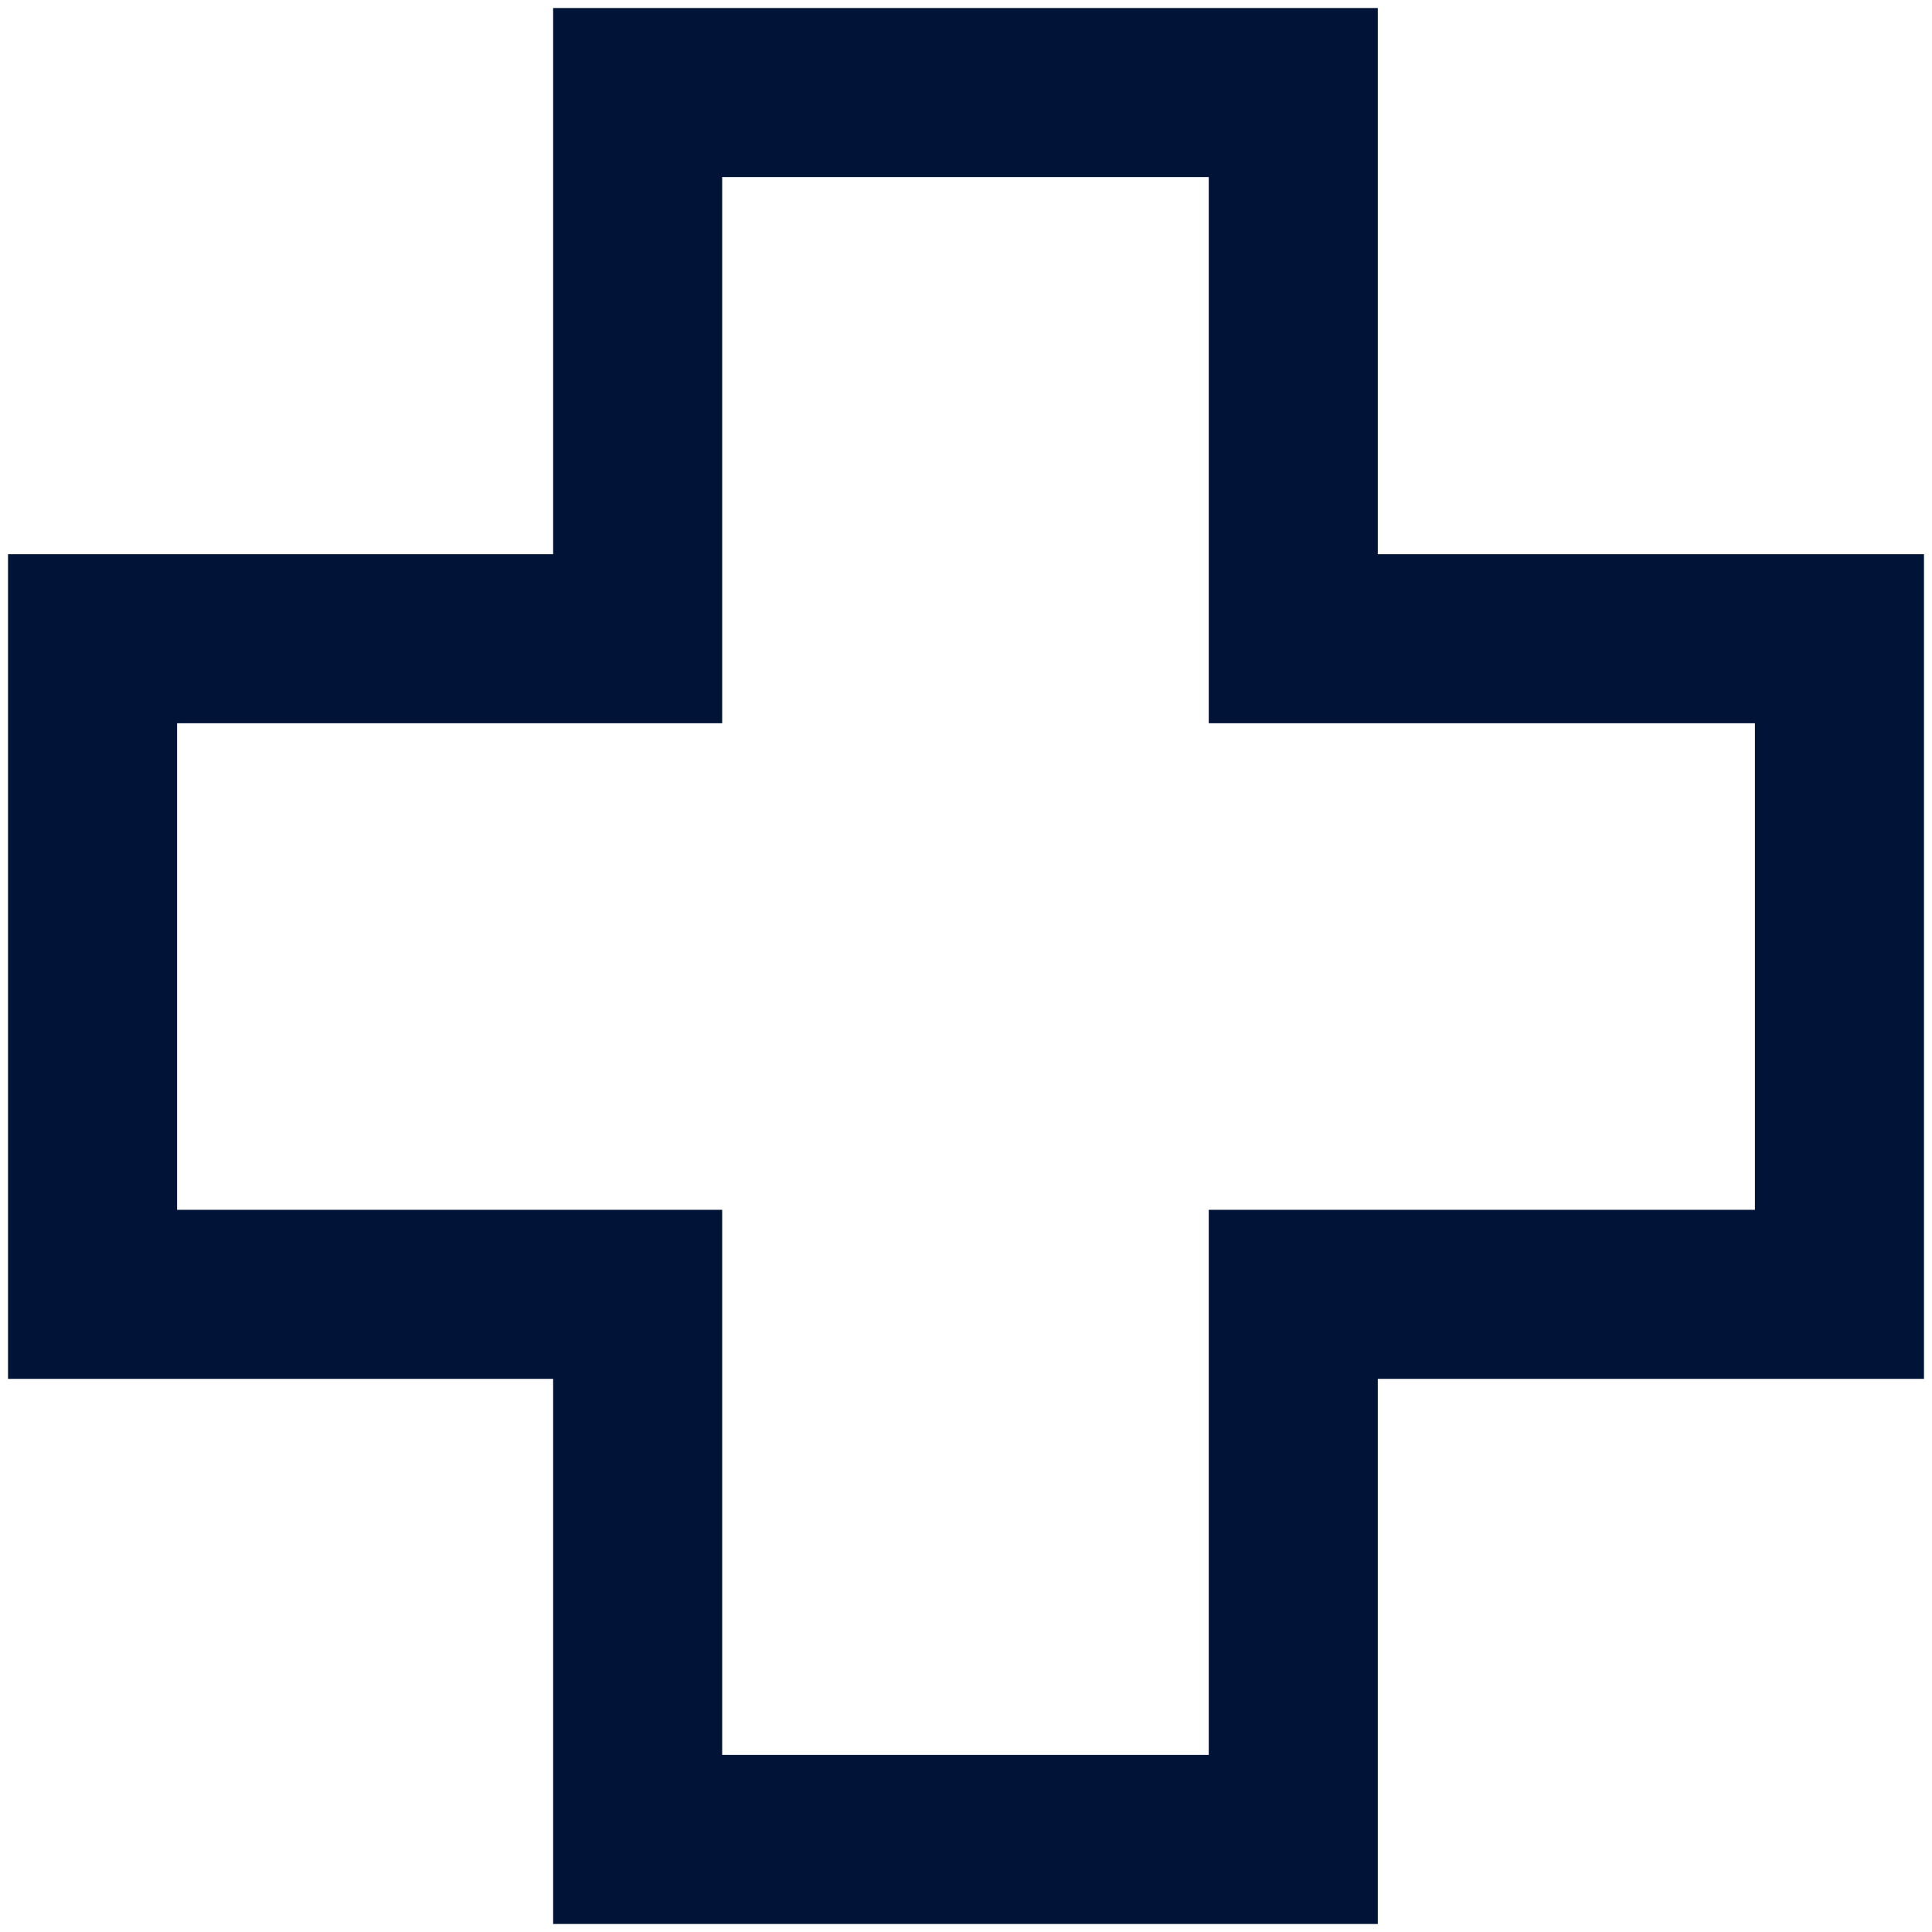
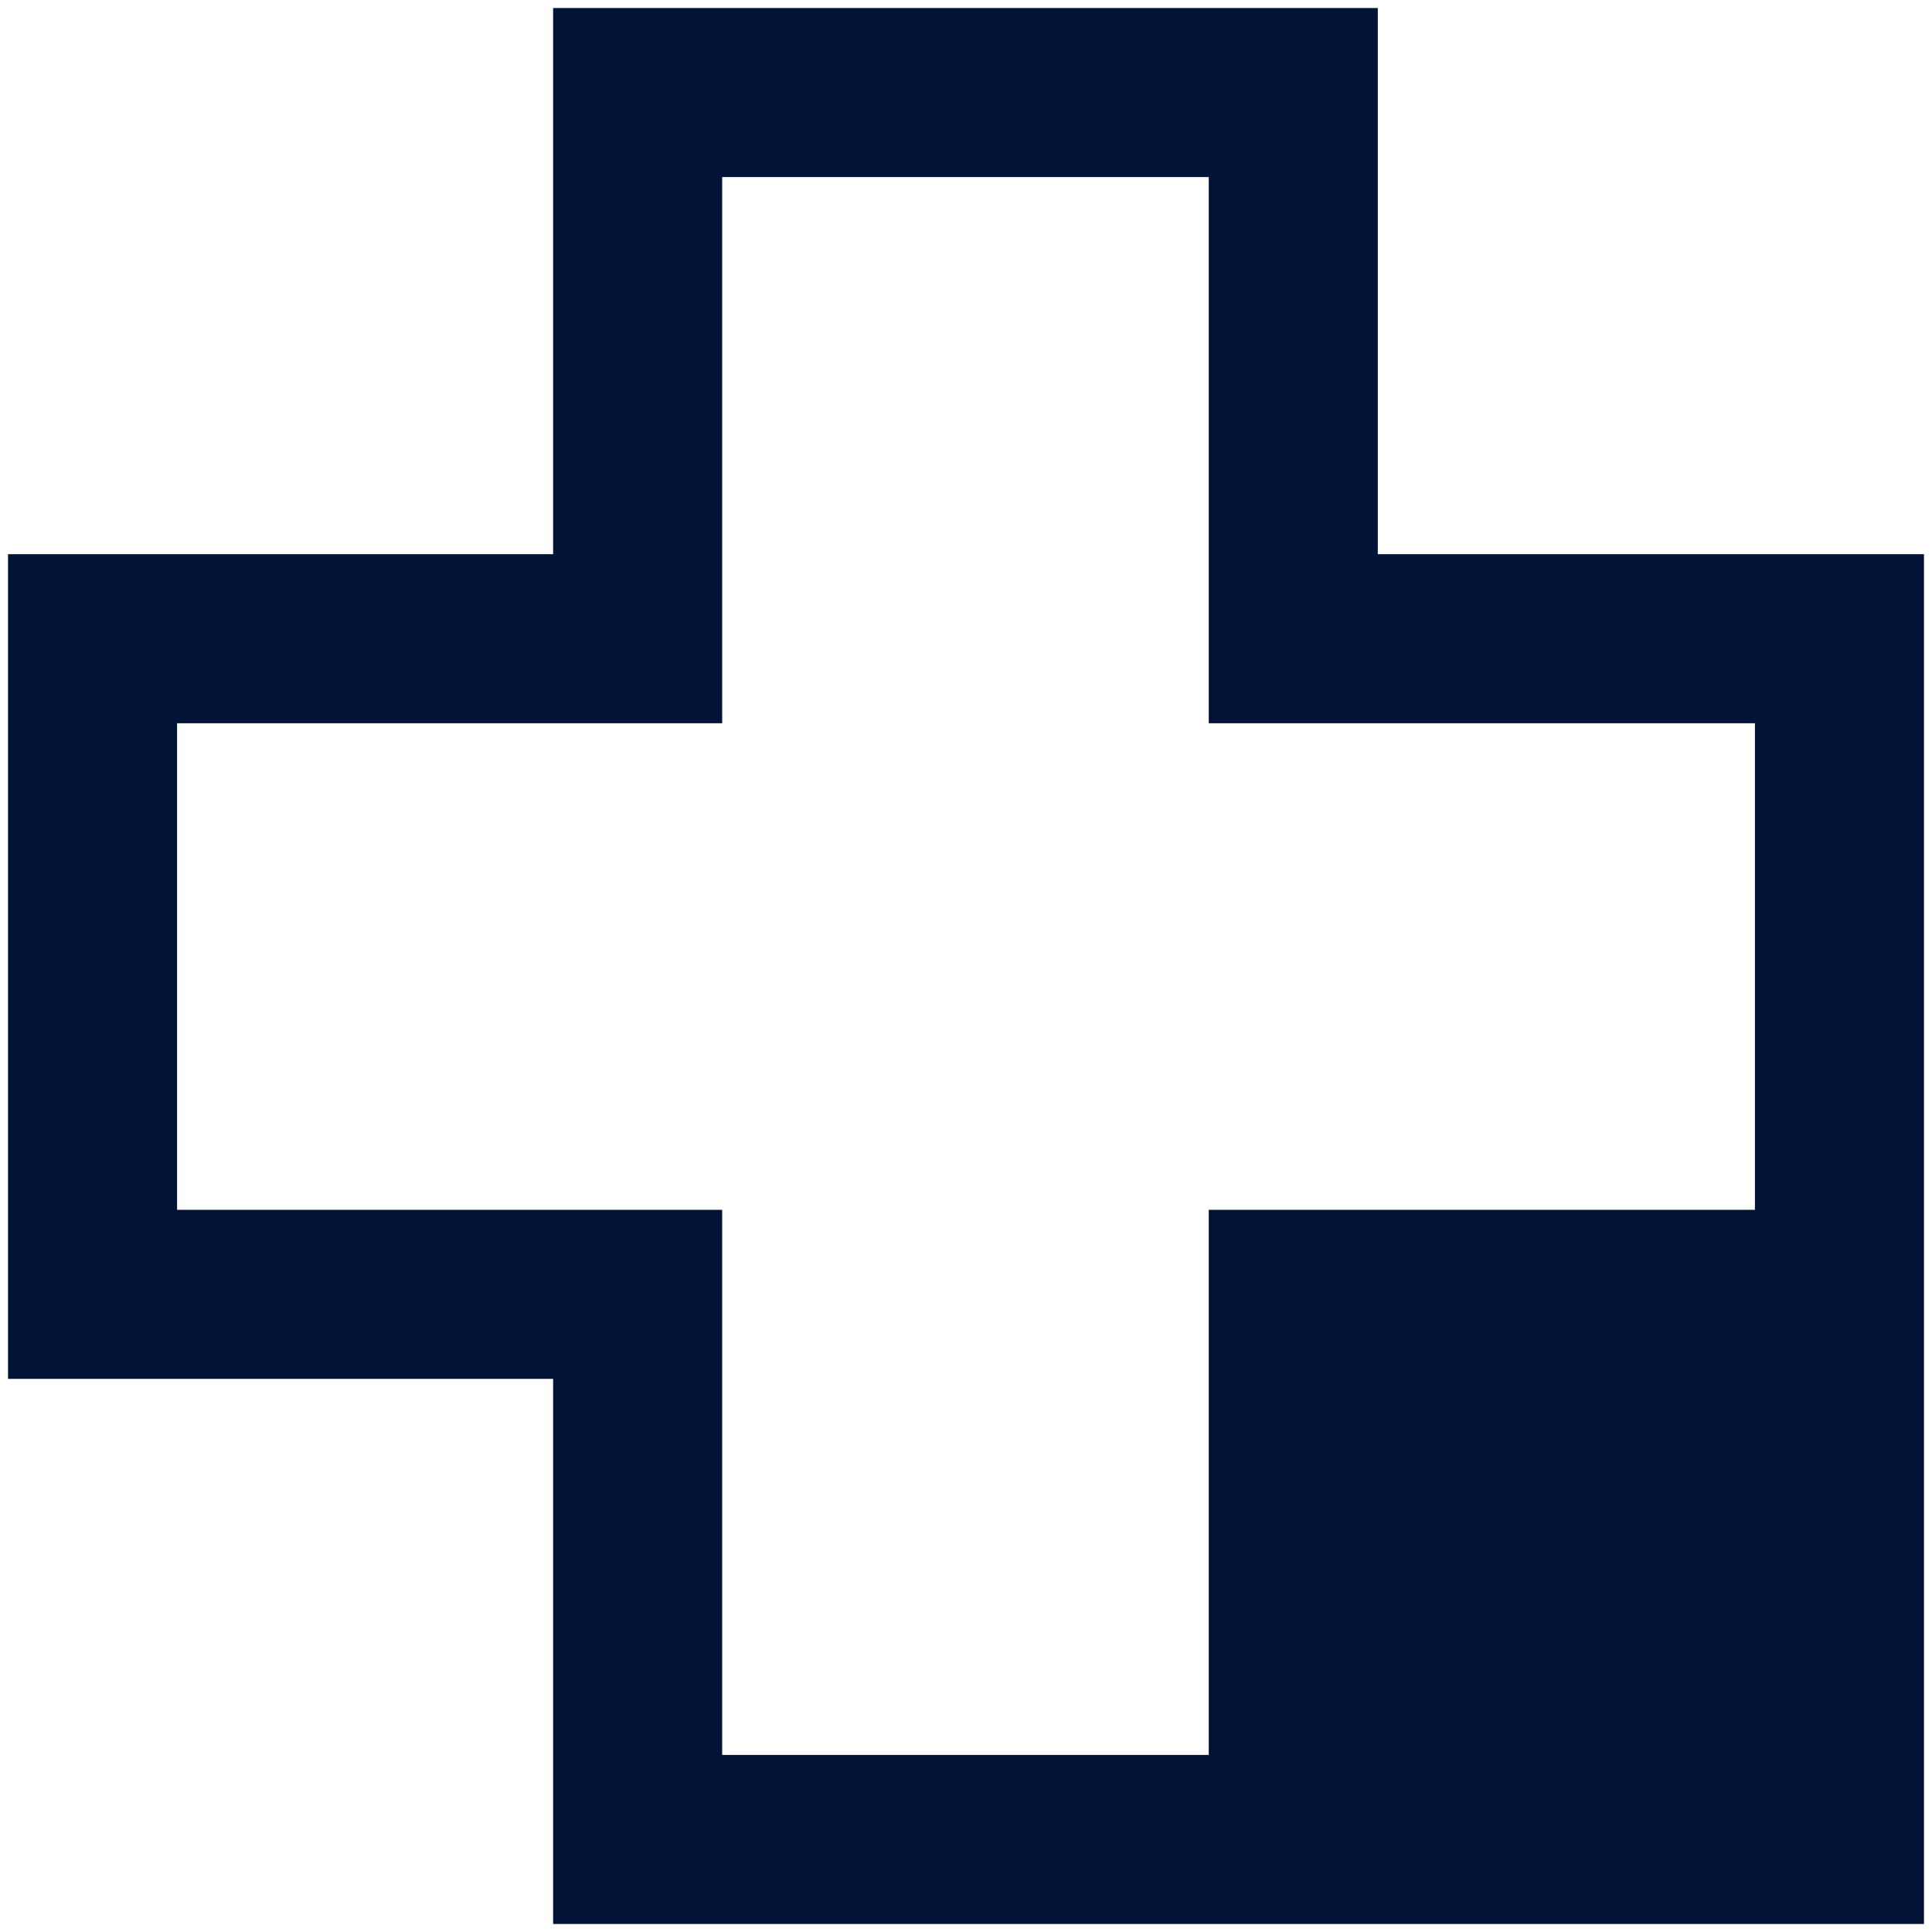
<svg xmlns="http://www.w3.org/2000/svg" width="20" height="20" viewBox="0 0 20 20" fill="none">
-   <path d="M5.726 19.917V14.274H0.083V5.737H5.726V0.083H14.263V5.737H19.917V14.274H14.263V19.917H5.726ZM7.476 18.167H12.513V12.524H18.167V7.487H12.513V1.833H7.476V7.487H1.833V12.524H7.476V18.167Z" fill="#021338" />
+   <path d="M5.726 19.917V14.274H0.083V5.737H5.726V0.083H14.263V5.737H19.917V14.274V19.917H5.726ZM7.476 18.167H12.513V12.524H18.167V7.487H12.513V1.833H7.476V7.487H1.833V12.524H7.476V18.167Z" fill="#021338" />
</svg>